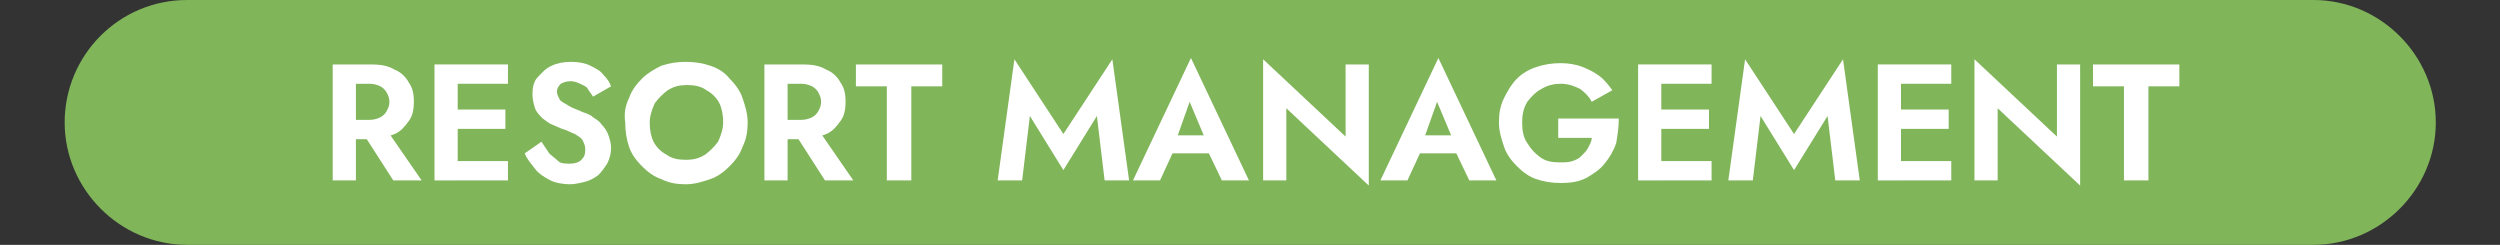
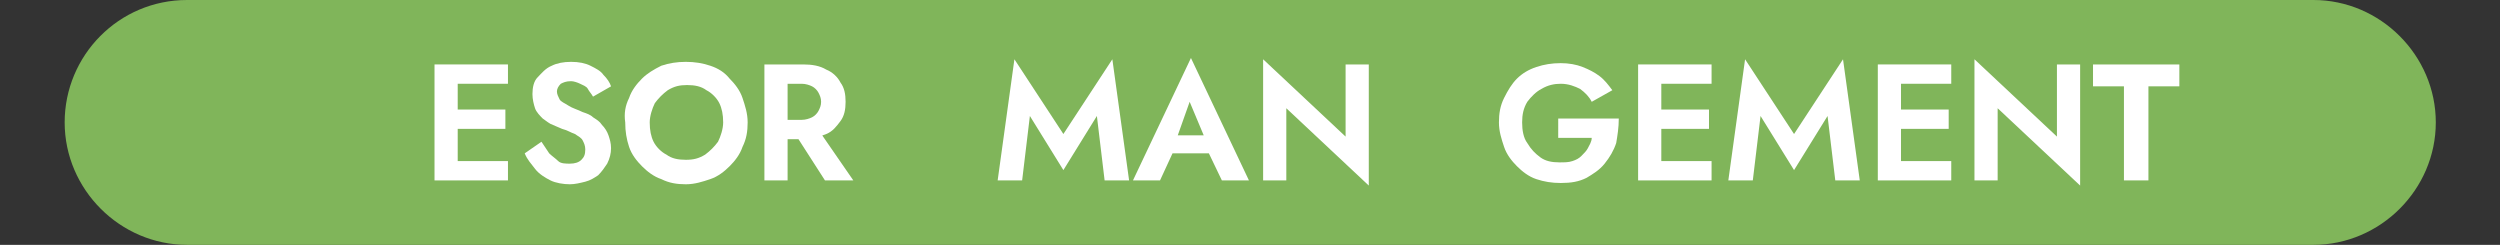
<svg xmlns="http://www.w3.org/2000/svg" version="1.1" id="レイヤー_1" x="0px" y="0px" viewBox="0 0 194 19" style="enable-background:new 0 0 194 19;" xml:space="preserve">
  <rect x="0" y="0" width="194" height="19" fill="#333333" stroke="none" />
  <style type="text/css">
	.st0{fill:#80B55A;}
	.st1{enable-background:new    ;}
	.st2{fill:#FFFFFF;}
</style>
  <g id="グループ_506" transform="translate(-559.182 -1947)">
    <path id="長方形_377" class="st0" d="M573.7,1947h165c5.2,0,9.5,4.3,9.5,9.5l0,0c0,5.2-4.3,9.5-9.5,9.5h-165   c-5.2,0-9.5-4.3-9.5-9.5l0,0C564.2,1951.3,568.4,1947,573.7,1947z" />
    <g class="st1">
-       <path class="st2" d="M586.8,1952v9H585v-9H586.8z M586.1,1952h1.9c0.7,0,1.3,0.1,1.8,0.4c0.5,0.2,0.9,0.6,1.1,1    c0.3,0.4,0.4,0.9,0.4,1.5c0,0.6-0.1,1.1-0.4,1.5c-0.3,0.4-0.6,0.8-1.1,1c-0.5,0.2-1.1,0.4-1.8,0.4h-1.9v-1.5h1.8    c0.3,0,0.6-0.1,0.8-0.2c0.2-0.1,0.4-0.3,0.5-0.5s0.2-0.4,0.2-0.7c0-0.3-0.1-0.5-0.2-0.7s-0.3-0.4-0.5-0.5    c-0.2-0.1-0.5-0.2-0.8-0.2h-1.8V1952z M589,1956.8l2.9,4.2h-2.2l-2.7-4.2H589z" />
      <path class="st2" d="M594.7,1952v9h-1.8v-9H594.7z M594.1,1952h4.5v1.5h-4.5V1952z M594.1,1955.5h4.3v1.5h-4.3V1955.5z     M594.1,1959.5h4.5v1.5h-4.5V1959.5z" />
      <path class="st2" d="M601.8,1958.9c0.2,0.2,0.5,0.4,0.7,0.6s0.6,0.2,0.9,0.2c0.4,0,0.7-0.1,0.9-0.3c0.2-0.2,0.3-0.4,0.3-0.8    c0-0.3-0.1-0.5-0.2-0.7c-0.1-0.2-0.3-0.3-0.6-0.5c-0.3-0.1-0.6-0.3-1-0.4c-0.2-0.1-0.5-0.2-0.7-0.3c-0.3-0.1-0.5-0.3-0.8-0.5    c-0.2-0.2-0.5-0.5-0.6-0.8s-0.2-0.7-0.2-1.1c0-0.5,0.1-1,0.4-1.3s0.6-0.7,1.1-0.9c0.4-0.2,0.9-0.3,1.5-0.3c0.6,0,1.1,0.1,1.5,0.3    c0.4,0.2,0.8,0.4,1,0.7c0.3,0.3,0.5,0.6,0.6,0.9l-1.4,0.8c-0.1-0.2-0.3-0.4-0.4-0.6s-0.4-0.3-0.6-0.4c-0.2-0.1-0.5-0.2-0.7-0.2    c-0.4,0-0.6,0.1-0.8,0.2c-0.2,0.2-0.3,0.4-0.3,0.6c0,0.2,0.1,0.4,0.2,0.6c0.1,0.2,0.4,0.3,0.7,0.5s0.7,0.3,1.1,0.5    c0.3,0.1,0.6,0.2,0.8,0.4c0.3,0.2,0.5,0.3,0.7,0.6c0.2,0.2,0.4,0.5,0.5,0.8c0.1,0.3,0.2,0.6,0.2,1c0,0.4-0.1,0.8-0.3,1.2    c-0.2,0.3-0.4,0.6-0.7,0.9c-0.3,0.2-0.6,0.4-1,0.5s-0.8,0.2-1.2,0.2c-0.5,0-1.1-0.1-1.5-0.3s-0.9-0.5-1.2-0.9s-0.6-0.7-0.8-1.2    l1.3-0.9C601.4,1958.3,601.6,1958.6,601.8,1958.9z" />
      <path class="st2" d="M608,1954.6c0.2-0.6,0.6-1.1,1-1.5c0.4-0.4,0.9-0.7,1.5-1c0.6-0.2,1.2-0.3,1.9-0.3c0.7,0,1.3,0.1,1.9,0.3    c0.6,0.2,1.1,0.5,1.5,1c0.4,0.4,0.8,0.9,1,1.5c0.2,0.6,0.4,1.2,0.4,1.9c0,0.7-0.1,1.3-0.4,1.9c-0.2,0.6-0.6,1.1-1,1.5    s-0.9,0.8-1.5,1c-0.6,0.2-1.2,0.4-1.9,0.4s-1.3-0.1-1.9-0.4c-0.6-0.2-1.1-0.6-1.5-1s-0.8-0.9-1-1.5c-0.2-0.6-0.3-1.2-0.3-1.9    C607.6,1955.8,607.7,1955.2,608,1954.6z M609.9,1958c0.2,0.4,0.6,0.8,1,1c0.4,0.3,0.9,0.4,1.5,0.4s1-0.1,1.5-0.4    c0.4-0.3,0.7-0.6,1-1c0.2-0.4,0.4-1,0.4-1.5c0-0.6-0.1-1.1-0.3-1.5c-0.2-0.4-0.6-0.8-1-1c-0.4-0.3-0.9-0.4-1.5-0.4    c-0.6,0-1,0.1-1.5,0.4c-0.4,0.3-0.7,0.6-1,1c-0.2,0.4-0.4,1-0.4,1.5C609.6,1957.1,609.7,1957.6,609.9,1958z" />
      <path class="st2" d="M620.3,1952v9h-1.8v-9H620.3z M619.6,1952h1.9c0.7,0,1.3,0.1,1.8,0.4c0.5,0.2,0.9,0.6,1.1,1    c0.3,0.4,0.4,0.9,0.4,1.5c0,0.6-0.1,1.1-0.4,1.5c-0.3,0.4-0.6,0.8-1.1,1c-0.5,0.2-1.1,0.4-1.8,0.4h-1.9v-1.5h1.8    c0.3,0,0.6-0.1,0.8-0.2c0.2-0.1,0.4-0.3,0.5-0.5s0.2-0.4,0.2-0.7c0-0.3-0.1-0.5-0.2-0.7s-0.3-0.4-0.5-0.5    c-0.2-0.1-0.5-0.2-0.8-0.2h-1.8V1952z M622.5,1956.8l2.9,4.2h-2.2l-2.7-4.2H622.5z" />
-       <path class="st2" d="M625.6,1952h6.7v1.7h-2.4v7.3H628v-7.3h-2.4V1952z" />
      <path class="st2" d="M638.5,1961h-1.9l1.3-9.4l3.8,5.8l3.8-5.8l1.3,9.4h-1.9l-0.6-5l-2.6,4.2l-2.6-4.2L638.5,1961z" />
      <path class="st2" d="M650.4,1958l0,0.4l-1.2,2.6h-2.1l4.5-9.5l4.5,9.5h-2.1l-1.2-2.5l0-0.5l-1.3-3.1L650.4,1958z M649.6,1957.5    h4.3l0.2,1.4h-4.7L649.6,1957.5z" />
      <path class="st2" d="M665.4,1952v9.4l-6.4-6v5.6h-1.8v-9.4l6.4,6v-5.6H665.4z" />
-       <path class="st2" d="M669.6,1958l0,0.4l-1.2,2.6h-2.1l4.5-9.5l4.5,9.5h-2.1l-1.2-2.5l0-0.5l-1.3-3.1L669.6,1958z M668.8,1957.5    h4.3l0.2,1.4h-4.7L668.8,1957.5z" />
      <path class="st2" d="M680.4,1956.2h4.4c0,0.7-0.1,1.3-0.2,1.9c-0.2,0.6-0.5,1.1-0.9,1.6s-0.9,0.8-1.4,1.1c-0.6,0.3-1.2,0.4-2,0.4    c-0.7,0-1.3-0.1-1.9-0.3c-0.6-0.2-1.1-0.6-1.5-1s-0.8-0.9-1-1.5c-0.2-0.6-0.4-1.2-0.4-1.9c0-0.7,0.1-1.3,0.4-1.9s0.6-1.1,1-1.5    c0.4-0.4,0.9-0.7,1.5-0.9c0.6-0.2,1.2-0.3,1.9-0.3c0.6,0,1.2,0.1,1.7,0.3c0.5,0.2,0.9,0.4,1.3,0.7s0.7,0.7,1,1.1l-1.6,0.9    c-0.2-0.4-0.5-0.7-0.9-1c-0.4-0.2-0.9-0.4-1.5-0.4c-0.5,0-1,0.1-1.5,0.4c-0.4,0.2-0.8,0.6-1.1,1c-0.3,0.5-0.4,1-0.4,1.6    c0,0.6,0.1,1.2,0.4,1.6c0.3,0.5,0.6,0.8,1,1.1c0.4,0.3,0.9,0.4,1.5,0.4c0.4,0,0.7,0,1-0.1c0.3-0.1,0.5-0.2,0.7-0.4    c0.2-0.2,0.4-0.4,0.5-0.6c0.1-0.2,0.3-0.5,0.3-0.8h-2.6V1956.2z" />
      <path class="st2" d="M688.1,1952v9h-1.8v-9H688.1z M687.5,1952h4.5v1.5h-4.5V1952z M687.5,1955.5h4.3v1.5h-4.3V1955.5z     M687.5,1959.5h4.5v1.5h-4.5V1959.5z" />
      <path class="st2" d="M695.2,1961h-1.9l1.3-9.4l3.8,5.8l3.8-5.8l1.3,9.4h-1.9l-0.6-5l-2.6,4.2l-2.6-4.2L695.2,1961z" />
      <path class="st2" d="M706.7,1952v9h-1.8v-9H706.7z M706.1,1952h4.5v1.5h-4.5V1952z M706.1,1955.5h4.3v1.5h-4.3V1955.5z     M706.1,1959.5h4.5v1.5h-4.5V1959.5z" />
      <path class="st2" d="M720.6,1952v9.4l-6.4-6v5.6h-1.8v-9.4l6.4,6v-5.6H720.6z" />
      <path class="st2" d="M721.6,1952h6.7v1.7h-2.4v7.3H724v-7.3h-2.4V1952z" />
    </g>
  </g>
</svg>